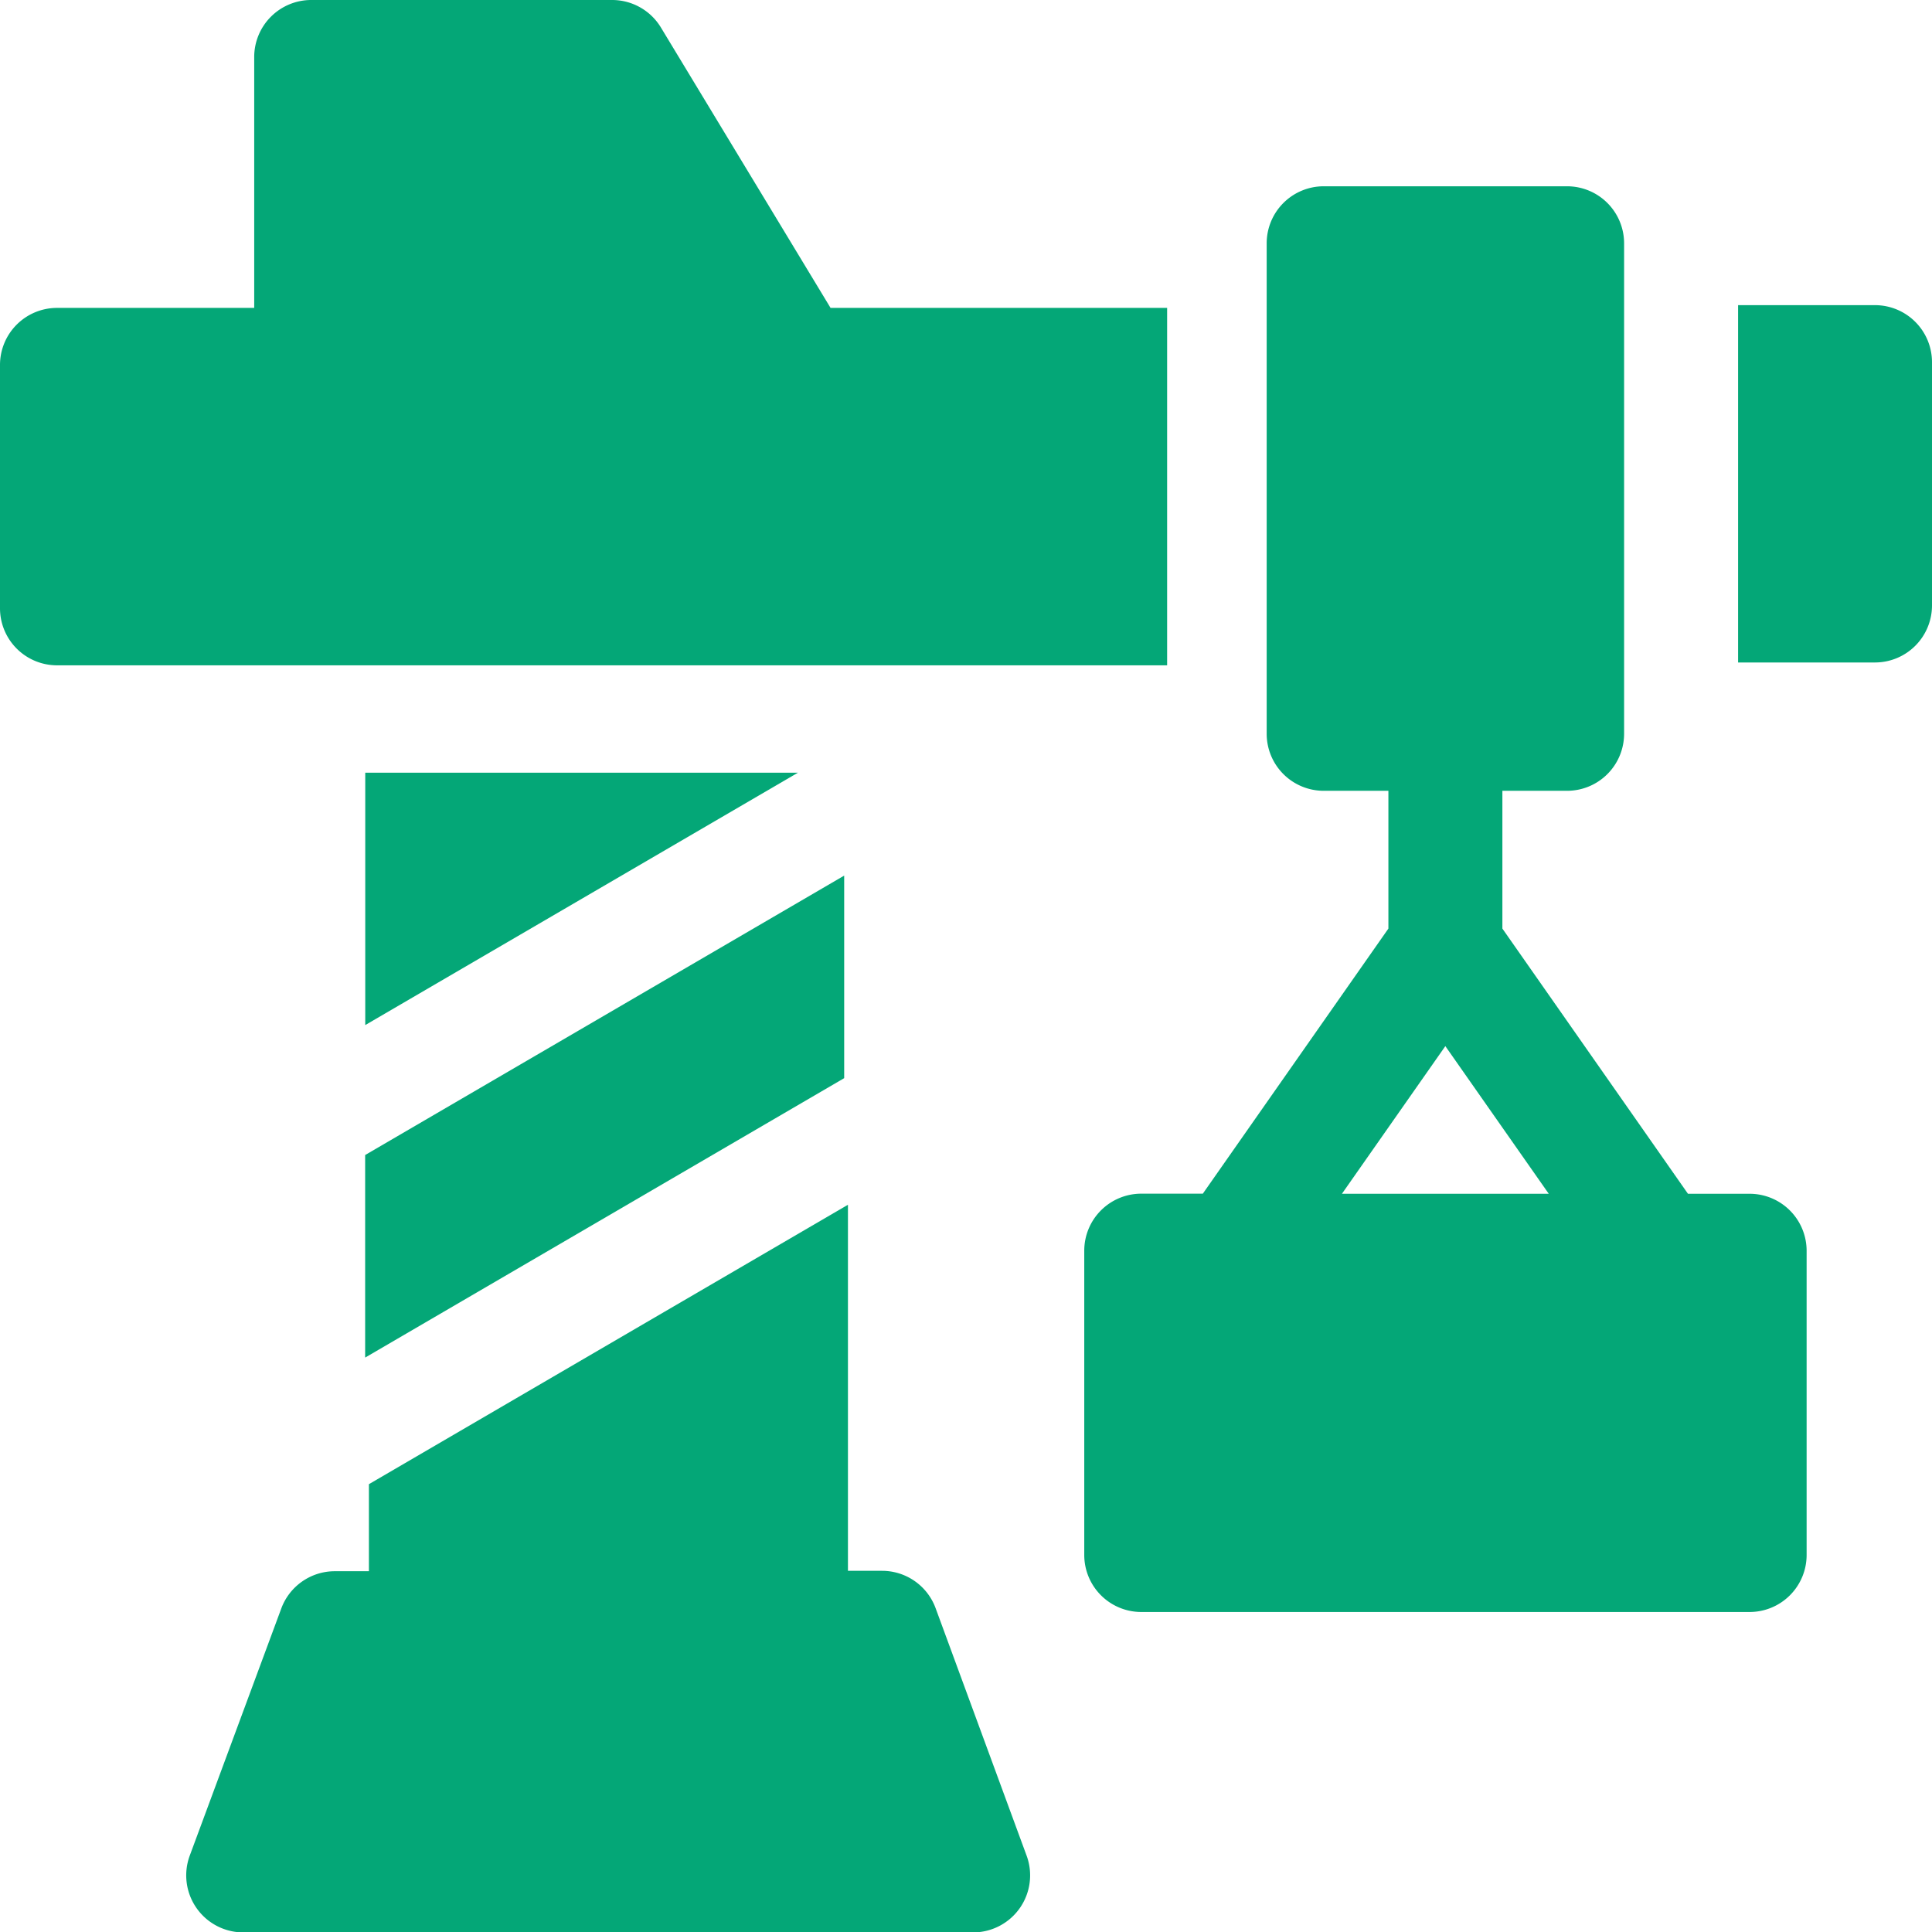
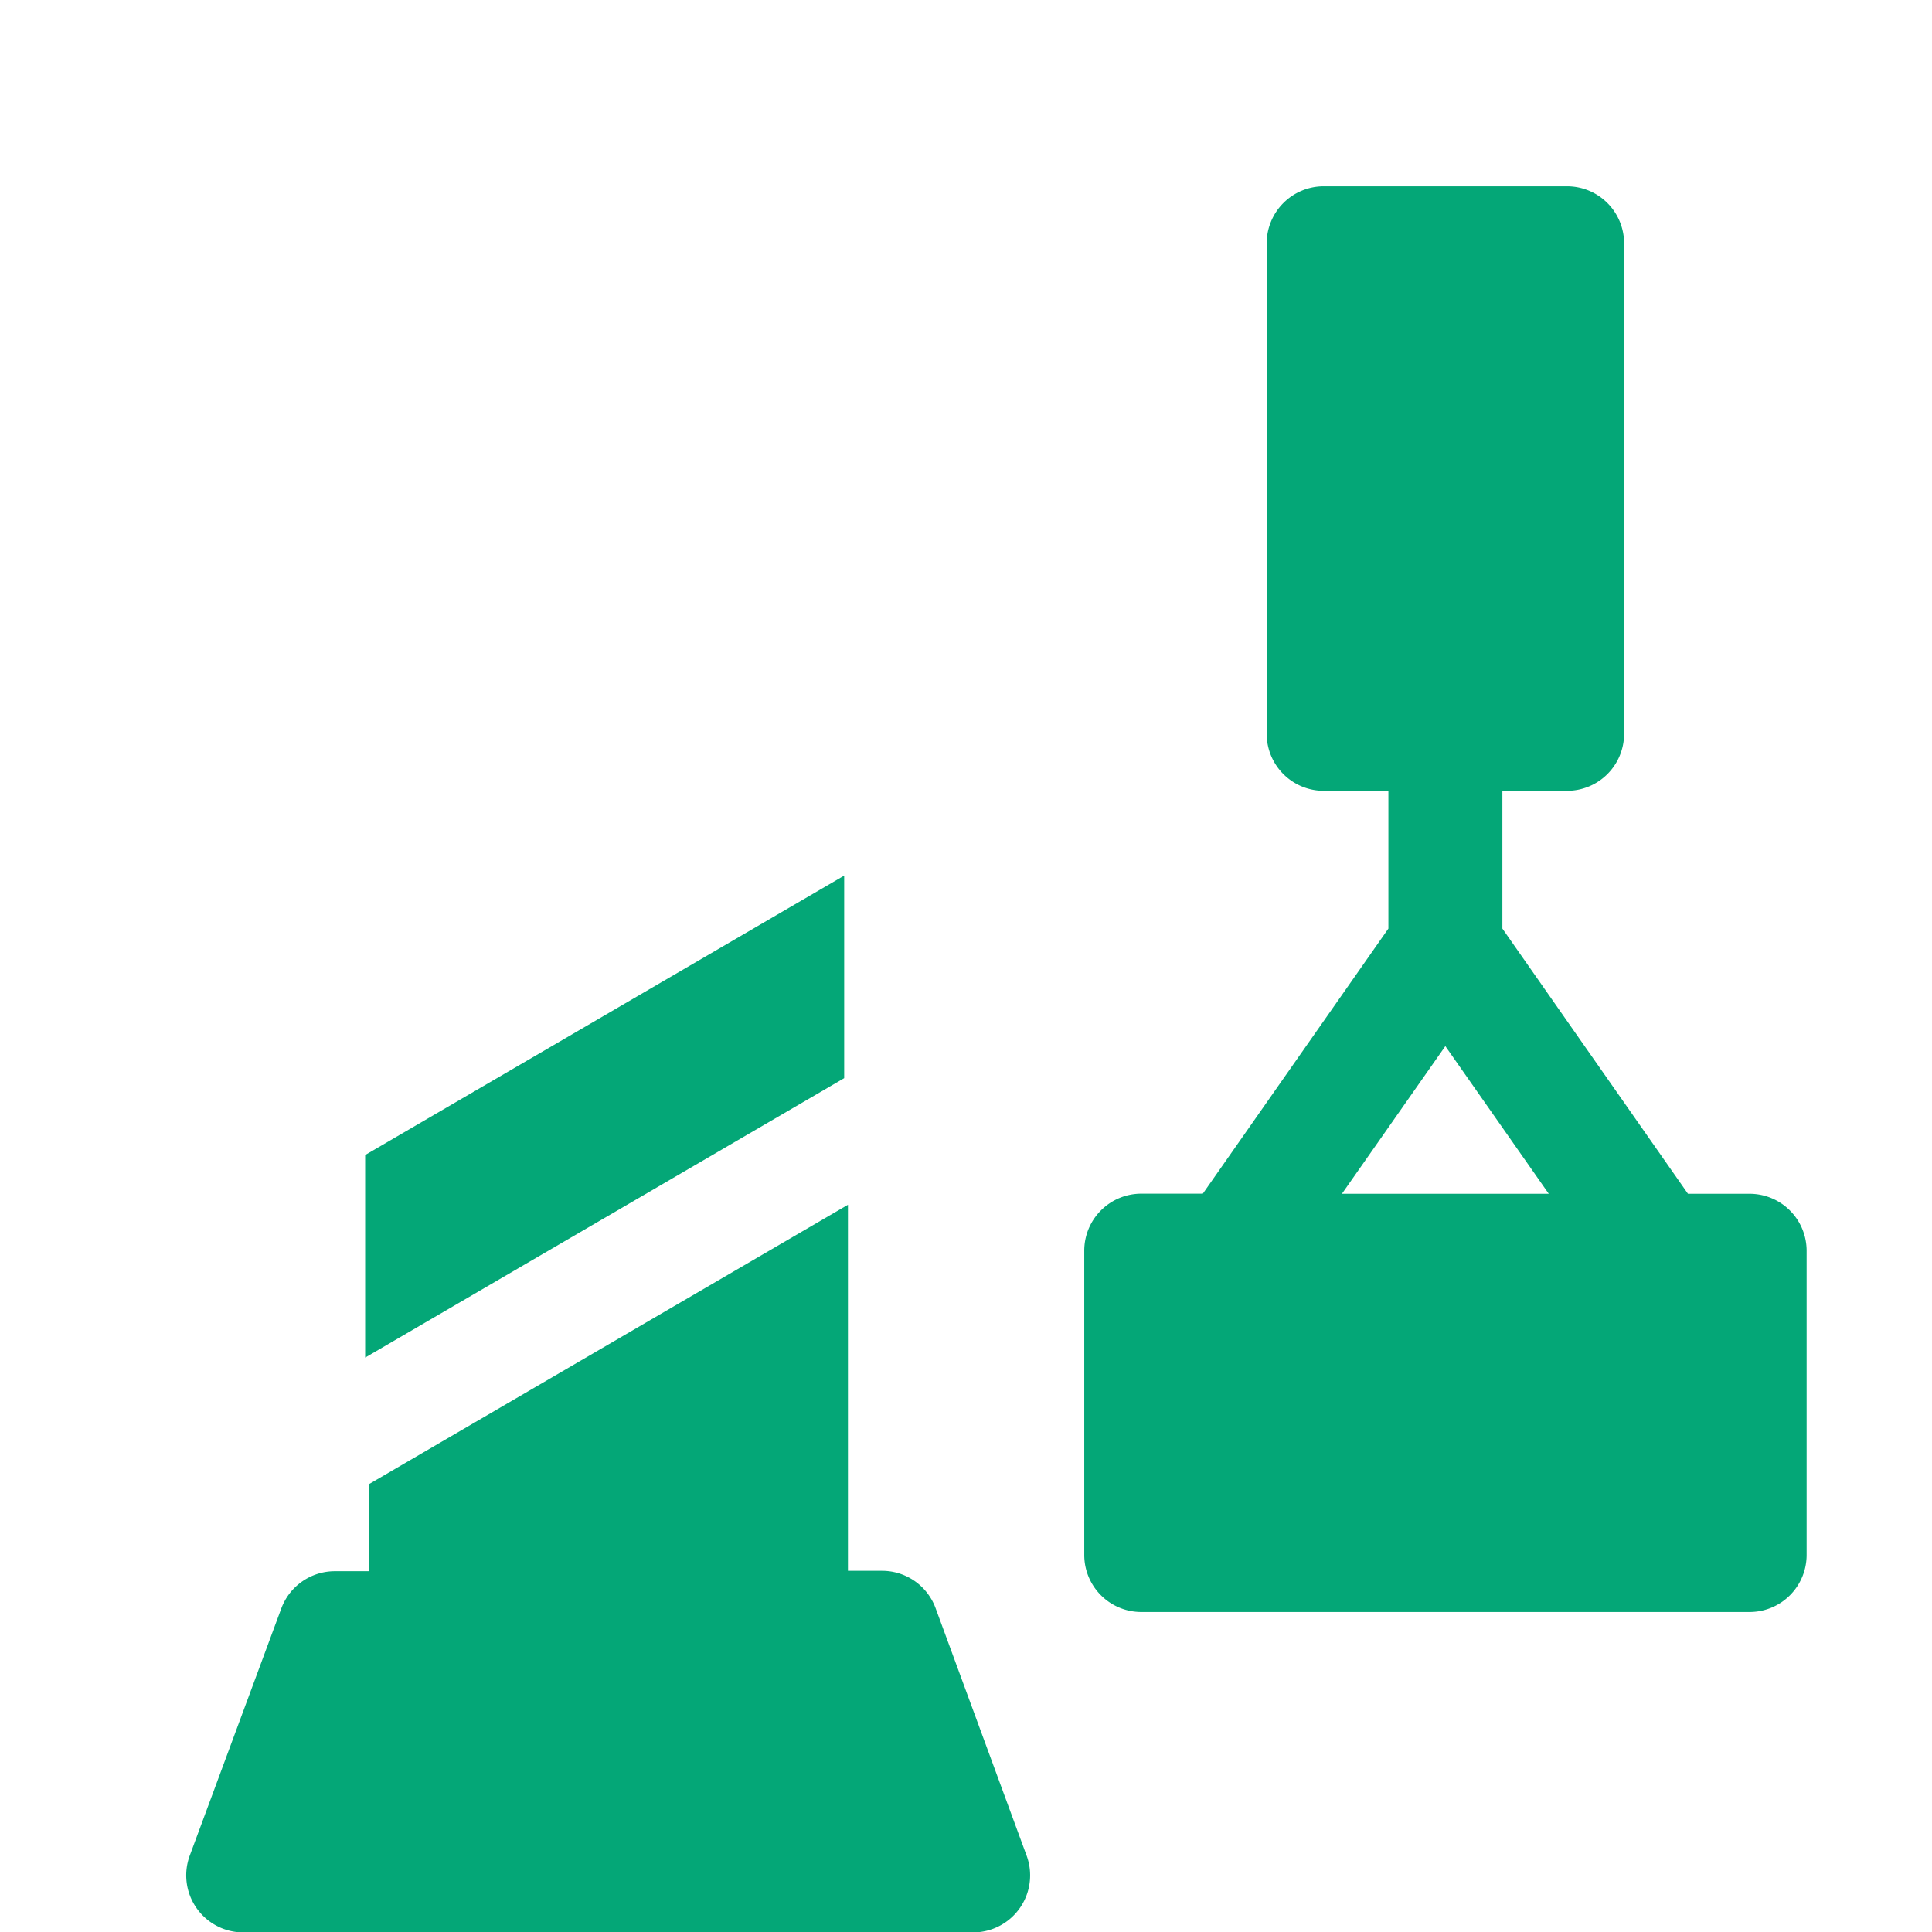
<svg xmlns="http://www.w3.org/2000/svg" id="derrick_1_" data-name="derrick (1)" width="19" height="19" viewBox="0 0 19 19" fill="#04a777">
-   <path id="Path_52353" data-name="Path 52353" d="M11.478,6.543V3.028H8.168L6.5.271A.561.561,0,0,0,6.019,0H3.066A.561.561,0,0,0,2.5.561V3.028H.561A.561.561,0,0,0,0,3.589V5.982a.561.561,0,0,0,.561.561Z" transform="translate(0 0)" />
-   <path id="Path_52354" data-name="Path 52354" d="M97,204.991v2.482l4.255-2.482Z" transform="translate(-93.408 -197.392)" />
  <path id="Path_52355" data-name="Path 52355" d="M101.711,232.615,97,235.363v1.992l4.711-2.748Z" transform="translate(-93.409 -224.004)" />
  <path id="Path_52356" data-name="Path 52356" d="M56.358,324.585a.561.561,0,0,0-.526-.367h-.336v-3.6l-4.711,2.748v.856h-.336a.561.561,0,0,0-.526.367l-.9,2.43a.561.561,0,0,0,.526.755h7.178a.561.561,0,0,0,.526-.755Z" transform="translate(-47.157 -308.77)" />
-   <path id="Path_52357" data-name="Path 52357" d="M462.346,81H461v3.514h1.346a.561.561,0,0,0,.561-.561V81.561A.561.561,0,0,0,462.346,81Z" transform="translate(-443.907 -77.999)" />
  <path id="Path_52358" data-name="Path 52358" d="M295.543,58.908h-.605L293.113,56.3V54.945h.636a.561.561,0,0,0,.561-.56V49.56a.561.561,0,0,0-.561-.56h-2.393a.561.561,0,0,0-.561.561v4.823a.561.561,0,0,0,.561.561h.636V56.3l-1.825,2.607h-.605a.561.561,0,0,0-.561.561V62.46a.561.561,0,0,0,.561.561h5.982a.561.561,0,0,0,.561-.561V59.469A.561.561,0,0,0,295.543,58.908Zm-4.008,0,1.017-1.452,1.017,1.452Z" transform="translate(-278.338 -47.168)" />
</svg>